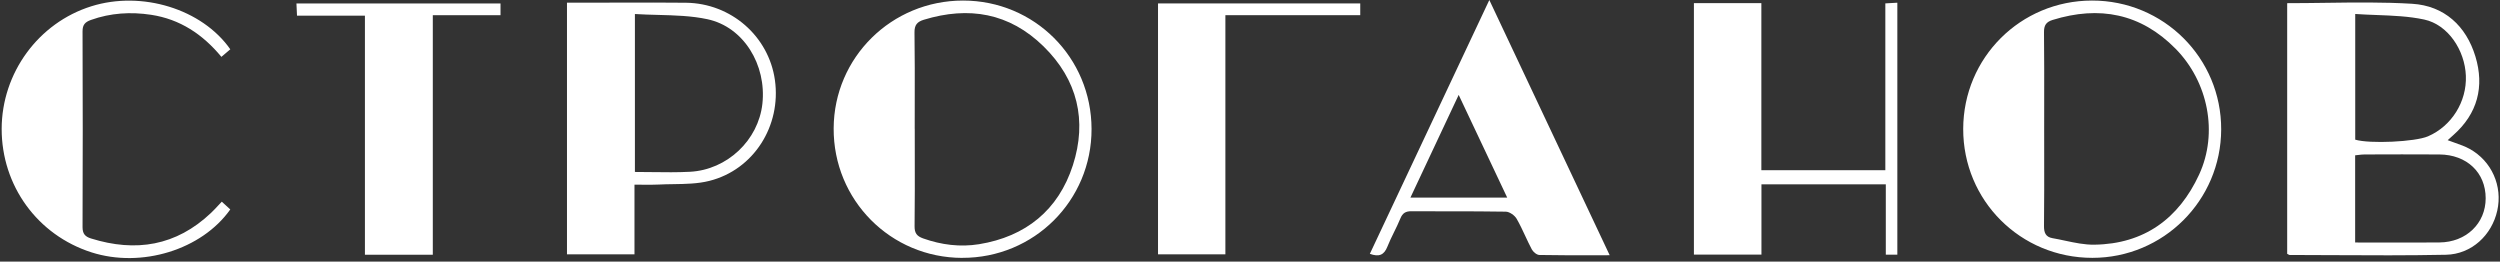
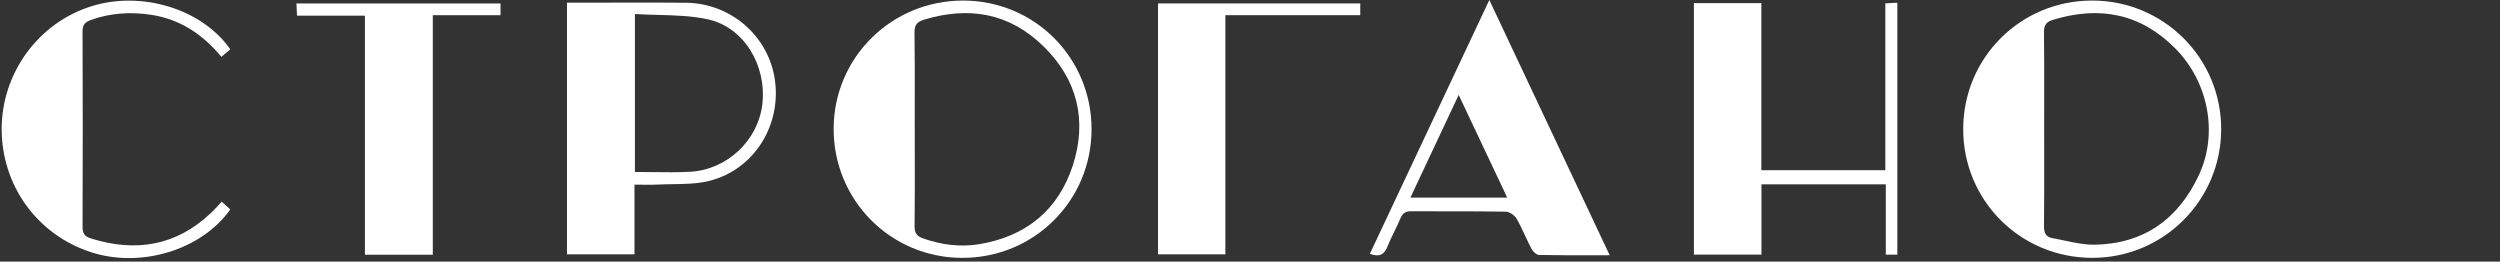
<svg xmlns="http://www.w3.org/2000/svg" width="583" height="61" viewBox="0 0 583 61" fill="none">
  <rect x="0" y="0" width="583" height="61" fill="#333333" stroke="none" />
-   <path fill-rule="evenodd" clip-rule="evenodd" d="M542.267 0.66L542.266 0.66C539.316 0.7 536.352 0.74 533.37 0.74V59.19C533.474 59.24 533.56 59.289 533.634 59.331C533.766 59.407 533.86 59.46 533.95 59.46C537.243 59.465 540.537 59.483 543.83 59.5L543.836 59.5C552.69 59.546 561.543 59.592 570.39 59.41C576.37 59.29 581.09 54.83 582.36 49.13C583.64 43.41 581.08 37.56 575.9 34.71C574.846 34.128 573.693 33.724 572.49 33.303C571.936 33.109 571.371 32.911 570.8 32.69C570.995 32.515 571.178 32.349 571.354 32.189L571.357 32.186C571.621 31.946 571.869 31.721 572.12 31.5C577.79 26.5 579.39 20.17 577.27 13.18C575.11 6.05 570 1.33 562.5 0.88C555.8 0.476 549.07 0.567 542.267 0.66ZM566.21 31.79C563.22 33.08 552.63 33.58 549.24 32.57V3.26C550.9 3.376 552.56 3.439 554.211 3.501C557.979 3.644 561.705 3.785 565.3 4.55C570.91 5.75 574.81 11.74 575.04 17.67C575.28 23.71 571.71 29.42 566.21 31.79ZM555.389 56.558C553.35 56.554 551.296 56.55 549.22 56.55V36.22C549.476 36.196 549.727 36.166 549.973 36.136C550.459 36.077 550.929 36.02 551.4 36.02C557.22 36 563.05 35.98 568.87 36.02C575.28 36.07 579.66 40.25 579.66 46.23C579.66 52.11 575.1 56.5 568.85 56.54C564.393 56.575 559.932 56.566 555.393 56.558H555.389Z" fill="white" />
-   <path d="M395.02 0.73H410.75V39.69H439.66V0.79C439.921 0.775 440.167 0.761 440.406 0.747L440.931 0.718C441.428 0.69 441.914 0.663 442.46 0.63V59.39H439.77V42.99H410.77V59.38H395.02V0.73Z" fill="white" />
+   <path d="M395.02 0.73H410.75V39.69H439.66V0.79C439.921 0.775 440.167 0.761 440.406 0.747C441.428 0.69 441.914 0.663 442.46 0.63V59.39H439.77V42.99H410.77V59.38H395.02V0.73Z" fill="white" />
  <path fill-rule="evenodd" clip-rule="evenodd" d="M147.96 59.31V43.06C148.621 43.06 149.246 43.067 149.848 43.074C151.15 43.088 152.34 43.102 153.53 43.04C154.686 42.979 155.854 42.962 157.023 42.945C159.877 42.903 162.734 42.861 165.43 42.18C175.79 39.57 182.21 29.33 180.71 18.67C179.27 8.45 170.48 0.76 159.97 0.64C154.951 0.584 149.937 0.597 144.924 0.609H144.909C142.766 0.615 140.623 0.62 138.48 0.62H132.22V59.31H147.96ZM152.13 40.135C150.786 40.118 149.43 40.1 148.06 40.1V3.27C149.855 3.382 151.647 3.429 153.428 3.476C157.362 3.58 161.239 3.681 164.97 4.48C173.44 6.29 178.78 15.14 177.79 24.19C176.86 32.68 169.59 39.61 160.88 40.06C157.987 40.211 155.084 40.173 152.13 40.135Z" fill="white" />
  <path fill-rule="evenodd" clip-rule="evenodd" d="M224.4 60.14C207.68 60.11 194.32 46.65 194.41 29.92C194.49 13.38 207.92 0.13 224.58 0.13C241.23 0.13 254.52 13.41 254.55 30.08C254.58 46.78 241.15 60.17 224.4 60.13V60.14ZM213.32 30.03C213.32 32.023 213.324 34.015 213.327 36.008C213.337 41.585 213.346 47.163 213.28 52.74C213.26 54.35 213.79 55.07 215.28 55.6C219.53 57.11 223.92 57.66 228.31 56.95C239.2 55.18 246.82 48.99 250.19 38.55C253.55 28.15 251.31 18.61 243.36 10.82C235.39 3.01 225.94 1.41 215.45 4.6C213.89 5.08 213.23 5.81 213.26 7.58C213.341 13.109 213.33 18.643 213.318 24.179C213.314 26.133 213.31 28.086 213.31 30.04L213.32 30.03Z" fill="white" />
  <path fill-rule="evenodd" clip-rule="evenodd" d="M517.98 30.19C518.03 13.54 504.56 0.1 487.84 0.13C471.19 0.15 457.86 13.44 457.82 30.05C457.78 46.76 471.17 60.13 487.94 60.13C504.5 60.13 517.93 46.75 517.98 30.19ZM476.705 35.832C476.703 33.961 476.7 32.09 476.7 30.22C476.7 28.326 476.703 26.434 476.705 24.541V24.524C476.713 18.856 476.72 13.191 476.66 7.52C476.64 5.92 477.15 5.12 478.67 4.65C489.56 1.28 499.24 3.13 507.35 11.37C514.95 19.09 517.32 30.99 512.84 40.7C508.09 50.99 499.99 56.9 488.41 57.06C486.128 57.095 483.836 56.608 481.545 56.12C480.573 55.913 479.601 55.707 478.63 55.54C477.04 55.26 476.64 54.24 476.66 52.67C476.72 47.06 476.713 41.444 476.705 35.832Z" fill="white" />
  <path fill-rule="evenodd" clip-rule="evenodd" d="M375.38 59.52C374.074 59.52 372.793 59.522 371.531 59.524C367.199 59.531 363.093 59.538 358.98 59.46C358.37 59.45 357.54 58.75 357.22 58.16C356.67 57.13 356.175 56.068 355.681 55.006C355.053 53.657 354.424 52.307 353.68 51.02C353.22 50.22 352.02 49.37 351.14 49.36C346.788 49.283 342.435 49.283 338.081 49.284C335.112 49.284 332.142 49.284 329.17 49.26C327.8 49.25 327.08 49.68 326.56 50.96C326.122 52.033 325.61 53.076 325.099 54.118C324.548 55.241 323.997 56.363 323.54 57.52C322.78 59.45 321.6 59.99 319.45 59.19C322.158 53.437 324.864 47.69 327.572 41.936C334.106 28.057 340.658 14.139 347.31 0C351.361 8.586 355.366 17.081 359.364 25.561L359.474 25.794C364.756 36.999 370.028 48.181 375.38 59.52ZM328.91 46.08H351.48C349.762 42.444 348.076 38.875 346.384 35.293C344.345 30.975 342.296 26.638 340.17 22.14H340.16C336.631 29.64 333.345 36.637 330.017 43.723L328.91 46.08Z" fill="white" />
  <path d="M69.21 2.529C69.225 2.878 69.241 3.244 69.26 3.65L69.25 3.66H85.1V59.41H100.93V3.55H116.72V0.81H69.13C69.161 1.415 69.184 1.95 69.21 2.529Z" fill="white" />
  <path d="M285.76 3.54V59.31H270.05V0.8H317.21V3.54H285.76Z" fill="white" />
  <path d="M53.703 11.496L53.71 11.49L53.72 11.52L53.703 11.496Z" fill="white" />
  <path d="M21.31 1.46C33.07 -2.217 47.116 2.073 53.703 11.496L53.07 12.035L53.066 12.039L53.045 12.057C52.573 12.459 52.125 12.841 51.63 13.26C47.28 8 41.97 4.47 35.24 3.45C30.49 2.73 25.79 3.01 21.21 4.65C19.87 5.13 19.24 5.75 19.25 7.31C19.31 22.53 19.31 37.75 19.25 52.97C19.25 54.52 19.85 55.18 21.22 55.61C31.67 58.87 41.09 57.34 49.2 49.66C49.793 49.095 50.352 48.495 50.949 47.853C51.197 47.586 51.453 47.312 51.72 47.03L52.258 47.521C52.755 47.974 53.236 48.412 53.7 48.84C47.05 58.26 32.98 62.57 21.34 58.85C8.74 54.82 0.37 43.31 0.39 30.05C0.41 17.01 8.96 5.32 21.31 1.46Z" fill="white" />
</svg>